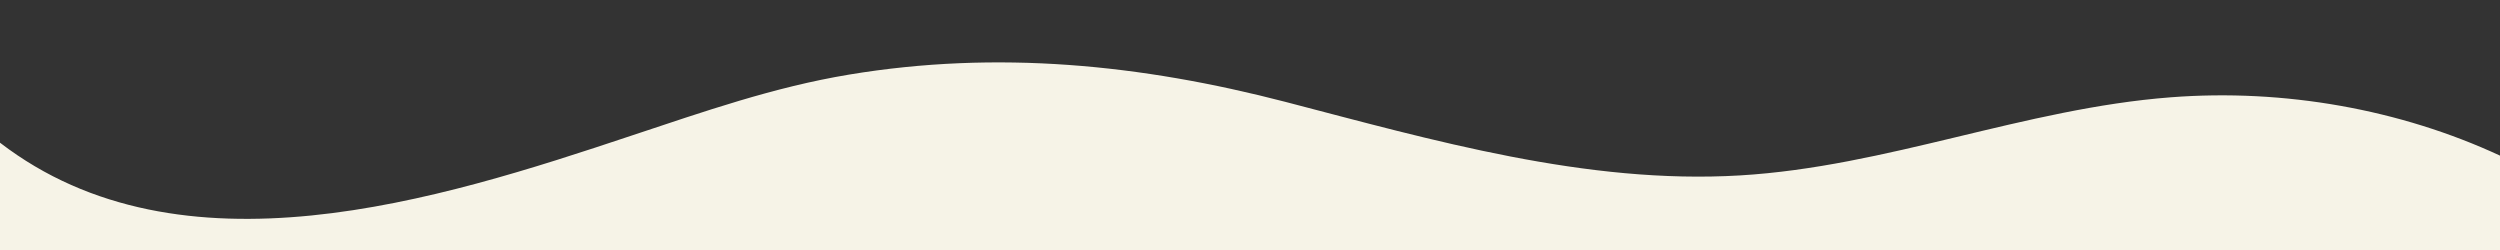
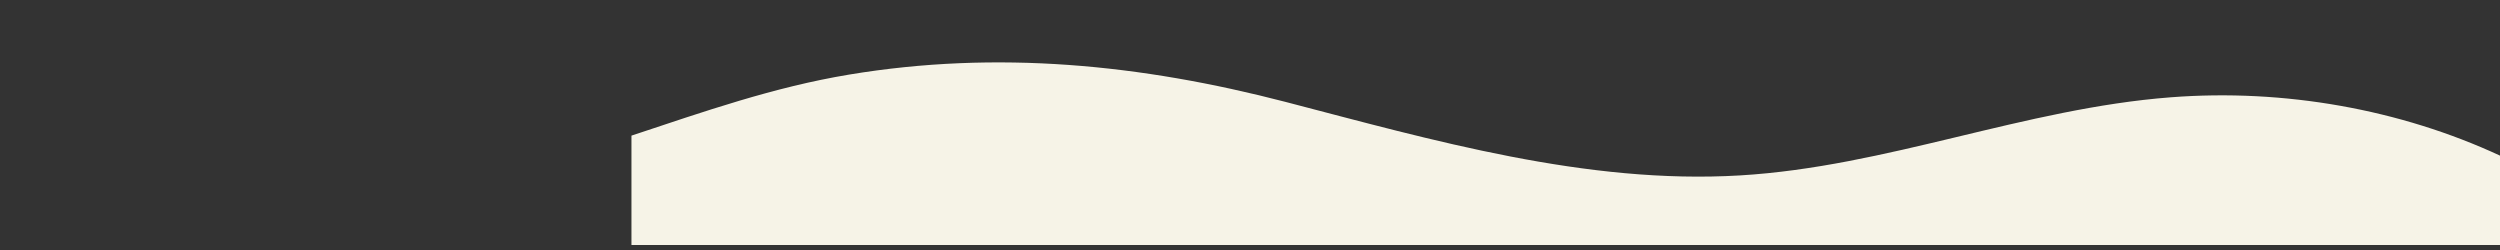
<svg xmlns="http://www.w3.org/2000/svg" id="Capa_1" version="1.1" viewBox="0 0 1200 120">
  <rect x="0" y="0" width="1200" height="120" fill="#333333" stroke="none" />
  <defs>
    <style>
      .st0 {
        fill: #f6f3e7;
        isolation: isolate;
      }
    </style>
  </defs>
-   <path class="st0" d="M1200,121v-46.3c-47.8-22.2-103.6-32.2-158-28-70.4,5.4-136.3,33.3-206.8,37.5-73.8,4.4-147.5-16.9-218.2-35.3-69.3-18-138.3-24.9-209.4-13.1-36.2,6-69.8,17.8-104.5,29.3C210.5,96,87,135.3,0,68.5v52.5h1200Z" />
+   <path class="st0" d="M1200,121v-46.3c-47.8-22.2-103.6-32.2-158-28-70.4,5.4-136.3,33.3-206.8,37.5-73.8,4.4-147.5-16.9-218.2-35.3-69.3-18-138.3-24.9-209.4-13.1-36.2,6-69.8,17.8-104.5,29.3v52.5h1200Z" />
</svg>